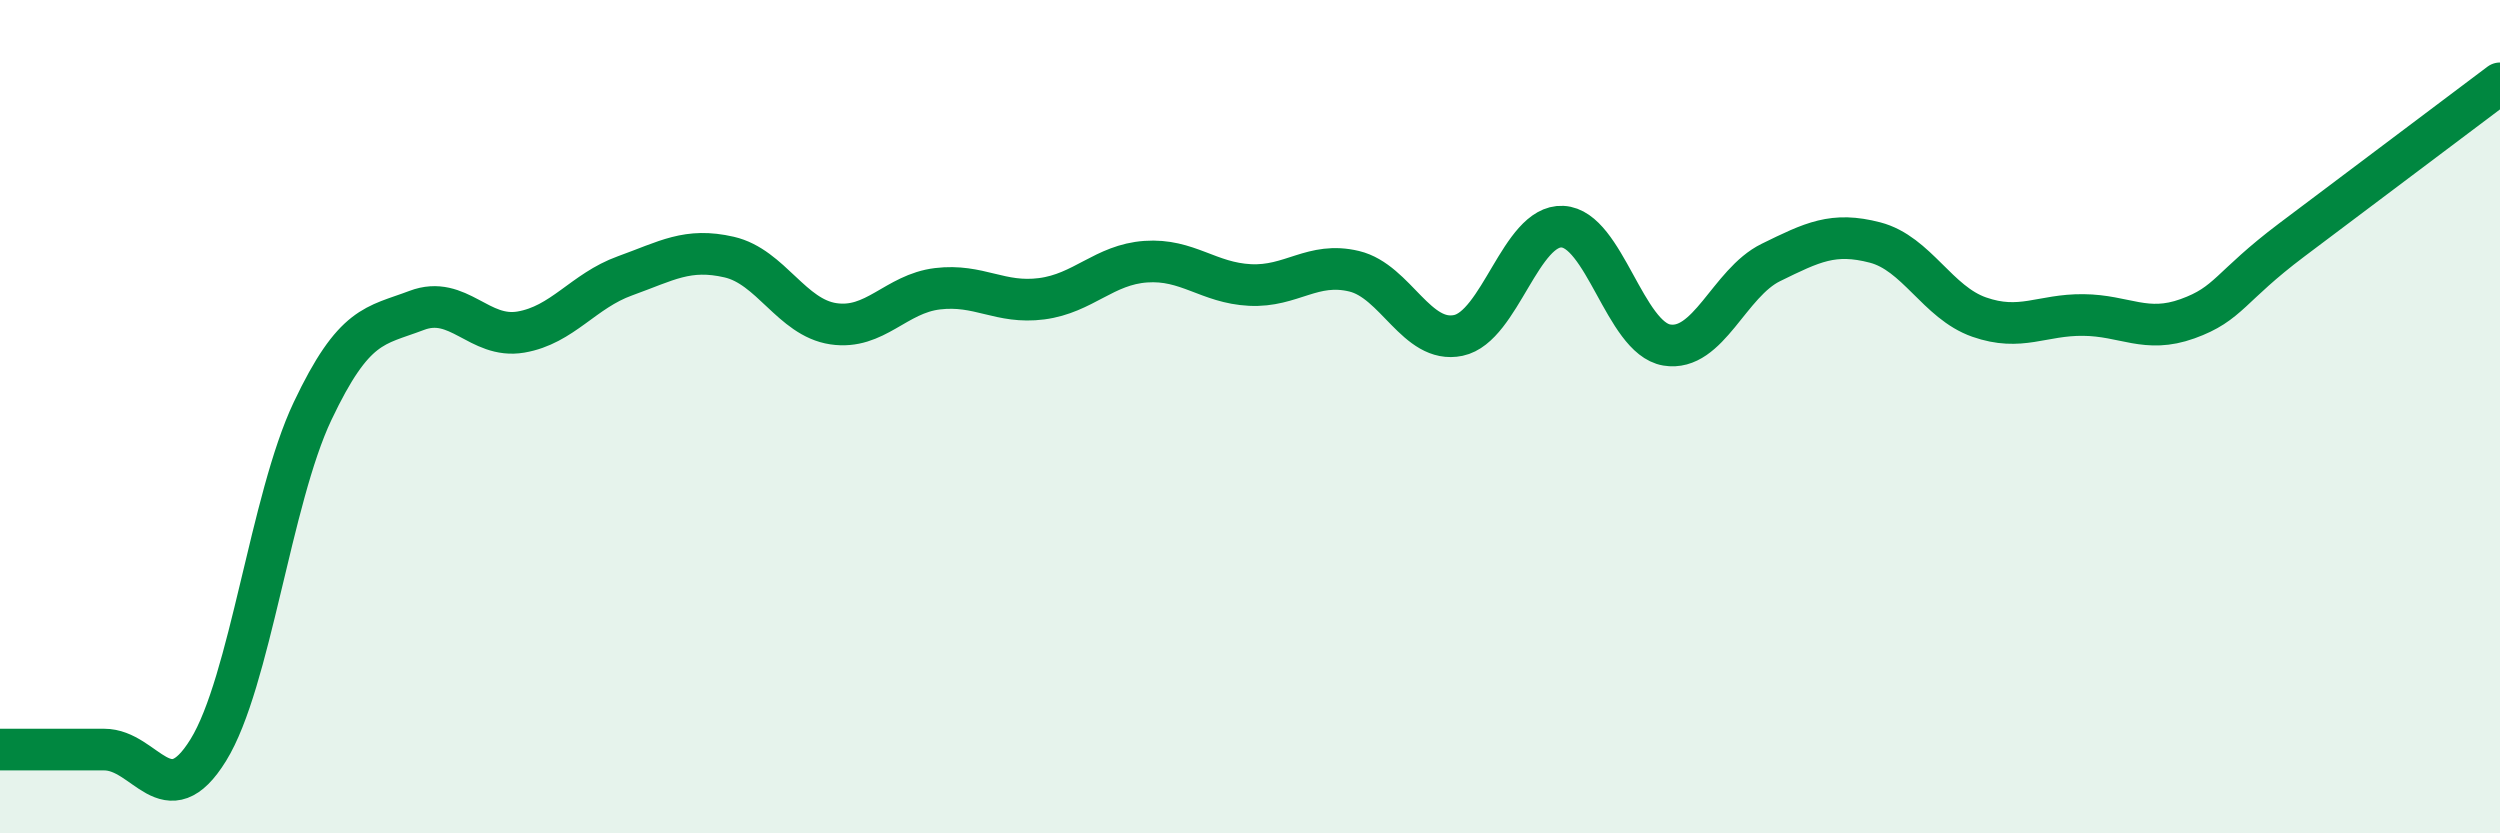
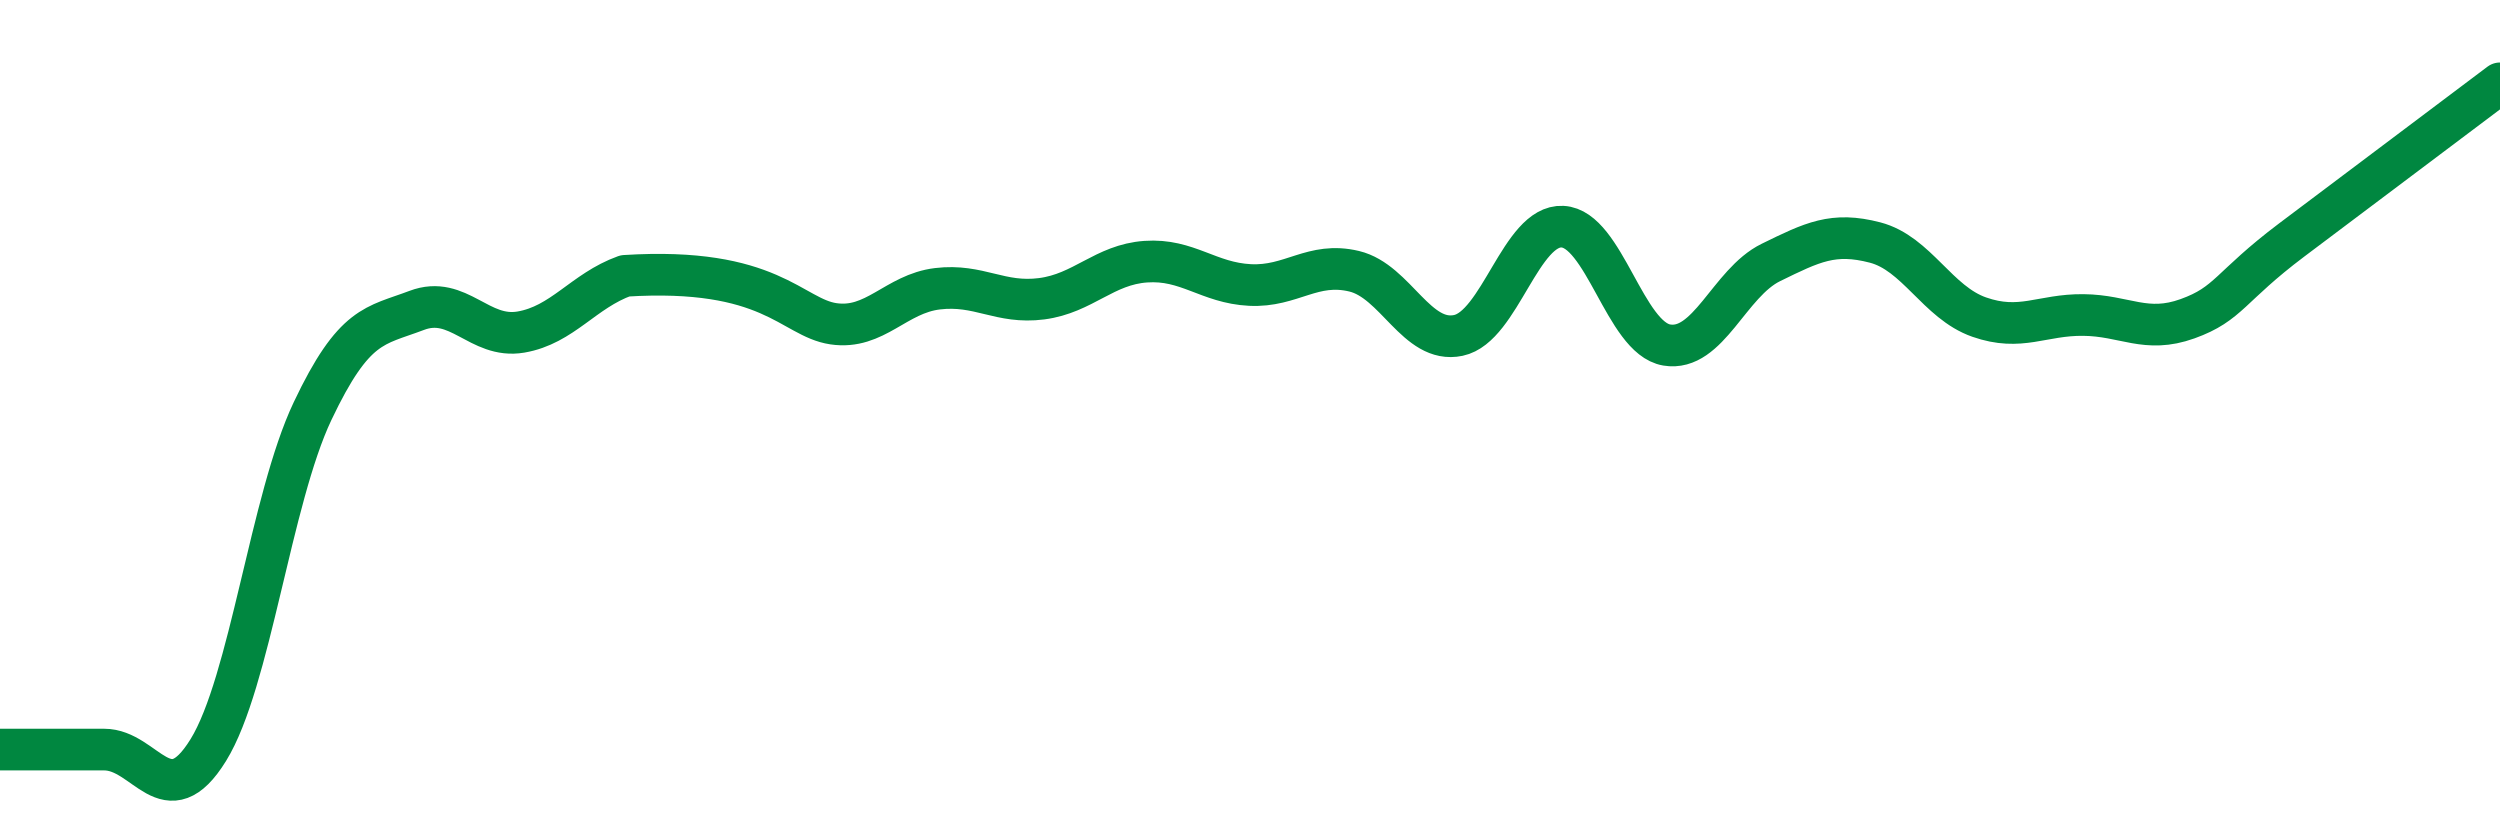
<svg xmlns="http://www.w3.org/2000/svg" width="60" height="20" viewBox="0 0 60 20">
-   <path d="M 0,17.99 C 0.5,17.99 1.5,17.99 2.5,17.99 C 3.5,17.99 4,19.62 5,18 C 6,16.38 6.5,11.98 7.5,9.87 C 8.5,7.76 9,7.83 10,7.45 C 11,7.07 11.5,8.14 12.5,7.97 C 13.5,7.8 14,6.98 15,6.62 C 16,6.26 16.5,5.94 17.5,6.17 C 18.5,6.4 19,7.62 20,7.77 C 21,7.92 21.5,7.05 22.5,6.93 C 23.5,6.81 24,7.3 25,7.17 C 26,7.04 26.5,6.35 27.5,6.28 C 28.5,6.21 29,6.79 30,6.84 C 31,6.89 31.5,6.27 32.5,6.51 C 33.5,6.75 34,8.26 35,8.05 C 36,7.84 36.5,5.39 37.5,5.44 C 38.5,5.49 39,8.11 40,8.28 C 41,8.45 41.5,6.79 42.5,6.3 C 43.5,5.81 44,5.56 45,5.82 C 46,6.08 46.5,7.26 47.5,7.61 C 48.5,7.96 49,7.55 50,7.56 C 51,7.57 51.5,8.01 52.5,7.65 C 53.5,7.29 53.5,6.89 55,5.76 C 56.5,4.63 59,2.75 60,2L60 20L0 20Z" fill="#008740" opacity="0.1" stroke-linecap="round" stroke-linejoin="round" />
-   <path d="M 0,17.99 C 0.5,17.99 1.5,17.99 2.5,17.99 C 3.5,17.99 4,19.62 5,18 C 6,16.38 6.5,11.98 7.5,9.87 C 8.5,7.76 9,7.83 10,7.45 C 11,7.07 11.5,8.14 12.5,7.97 C 13.5,7.8 14,6.98 15,6.62 C 16,6.26 16.5,5.94 17.5,6.17 C 18.5,6.4 19,7.62 20,7.77 C 21,7.92 21.5,7.05 22.5,6.93 C 23.5,6.81 24,7.3 25,7.17 C 26,7.04 26.5,6.35 27.5,6.28 C 28.5,6.21 29,6.79 30,6.84 C 31,6.89 31.5,6.27 32.5,6.51 C 33.5,6.75 34,8.26 35,8.05 C 36,7.84 36.5,5.39 37.5,5.44 C 38.5,5.49 39,8.11 40,8.28 C 41,8.45 41.5,6.79 42.5,6.3 C 43.5,5.81 44,5.56 45,5.82 C 46,6.08 46.5,7.26 47.5,7.61 C 48.5,7.96 49,7.55 50,7.56 C 51,7.57 51.5,8.01 52.5,7.65 C 53.5,7.29 53.5,6.89 55,5.76 C 56.5,4.63 59,2.75 60,2" stroke="#008740" stroke-width="1" fill="none" stroke-linecap="round" stroke-linejoin="round" />
+   <path d="M 0,17.99 C 0.5,17.99 1.5,17.99 2.5,17.99 C 3.5,17.99 4,19.62 5,18 C 6,16.38 6.5,11.98 7.5,9.87 C 8.5,7.76 9,7.83 10,7.45 C 11,7.07 11.5,8.14 12.5,7.97 C 13.5,7.8 14,6.98 15,6.62 C 18.5,6.4 19,7.62 20,7.77 C 21,7.92 21.5,7.05 22.5,6.93 C 23.5,6.81 24,7.3 25,7.17 C 26,7.04 26.5,6.35 27.5,6.28 C 28.5,6.21 29,6.79 30,6.84 C 31,6.89 31.5,6.27 32.5,6.51 C 33.5,6.75 34,8.26 35,8.05 C 36,7.84 36.5,5.39 37.5,5.44 C 38.5,5.49 39,8.11 40,8.28 C 41,8.45 41.5,6.79 42.5,6.3 C 43.5,5.81 44,5.56 45,5.82 C 46,6.08 46.5,7.26 47.5,7.61 C 48.5,7.96 49,7.55 50,7.56 C 51,7.57 51.5,8.01 52.5,7.65 C 53.5,7.29 53.5,6.89 55,5.76 C 56.5,4.63 59,2.75 60,2" stroke="#008740" stroke-width="1" fill="none" stroke-linecap="round" stroke-linejoin="round" />
</svg>